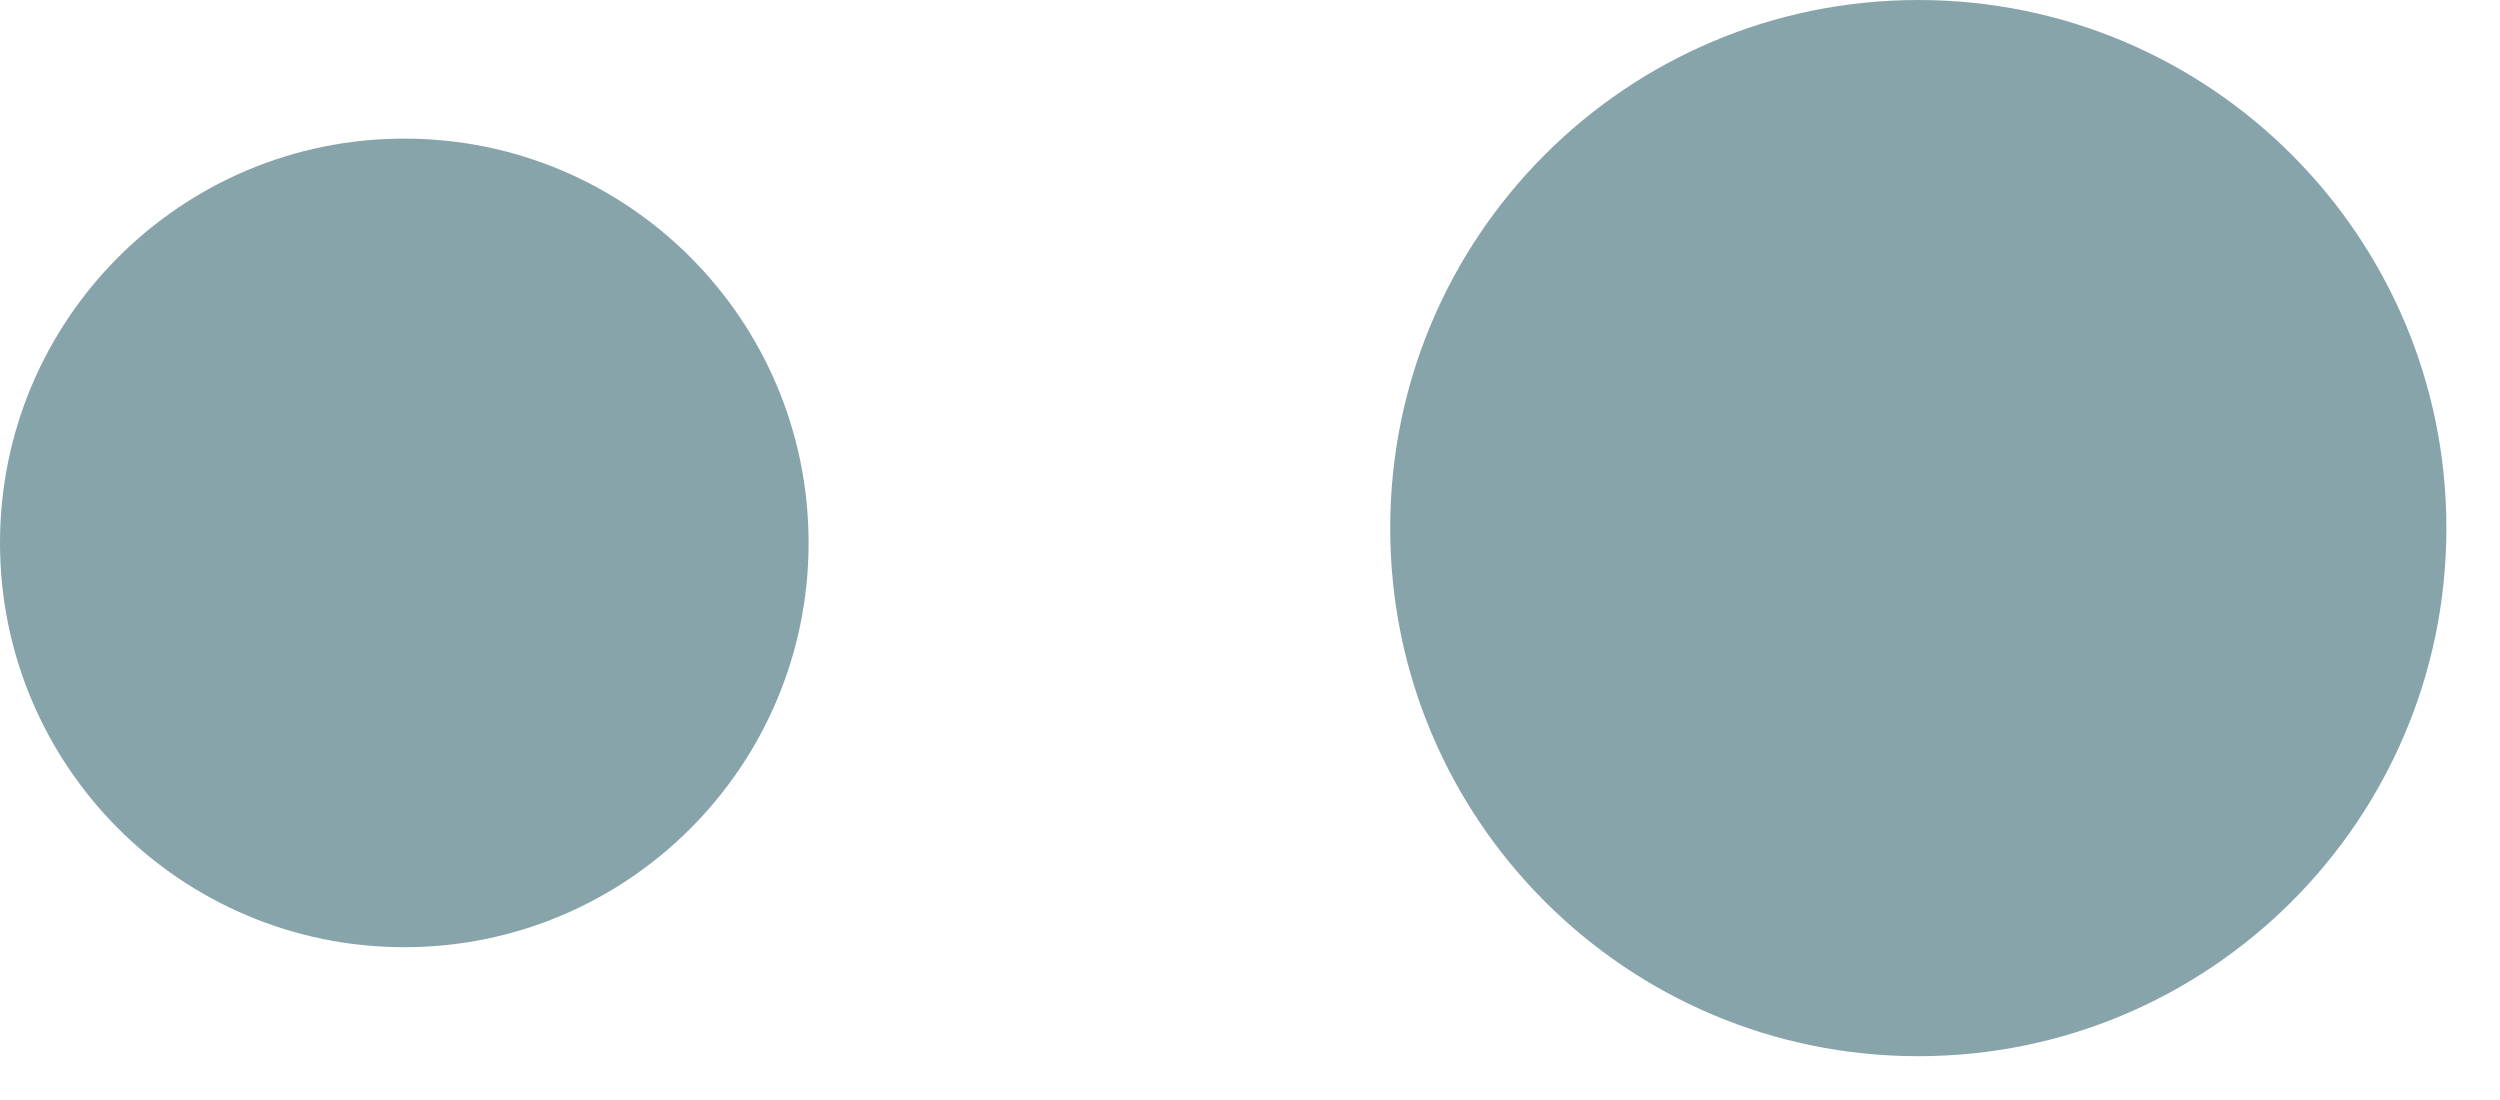
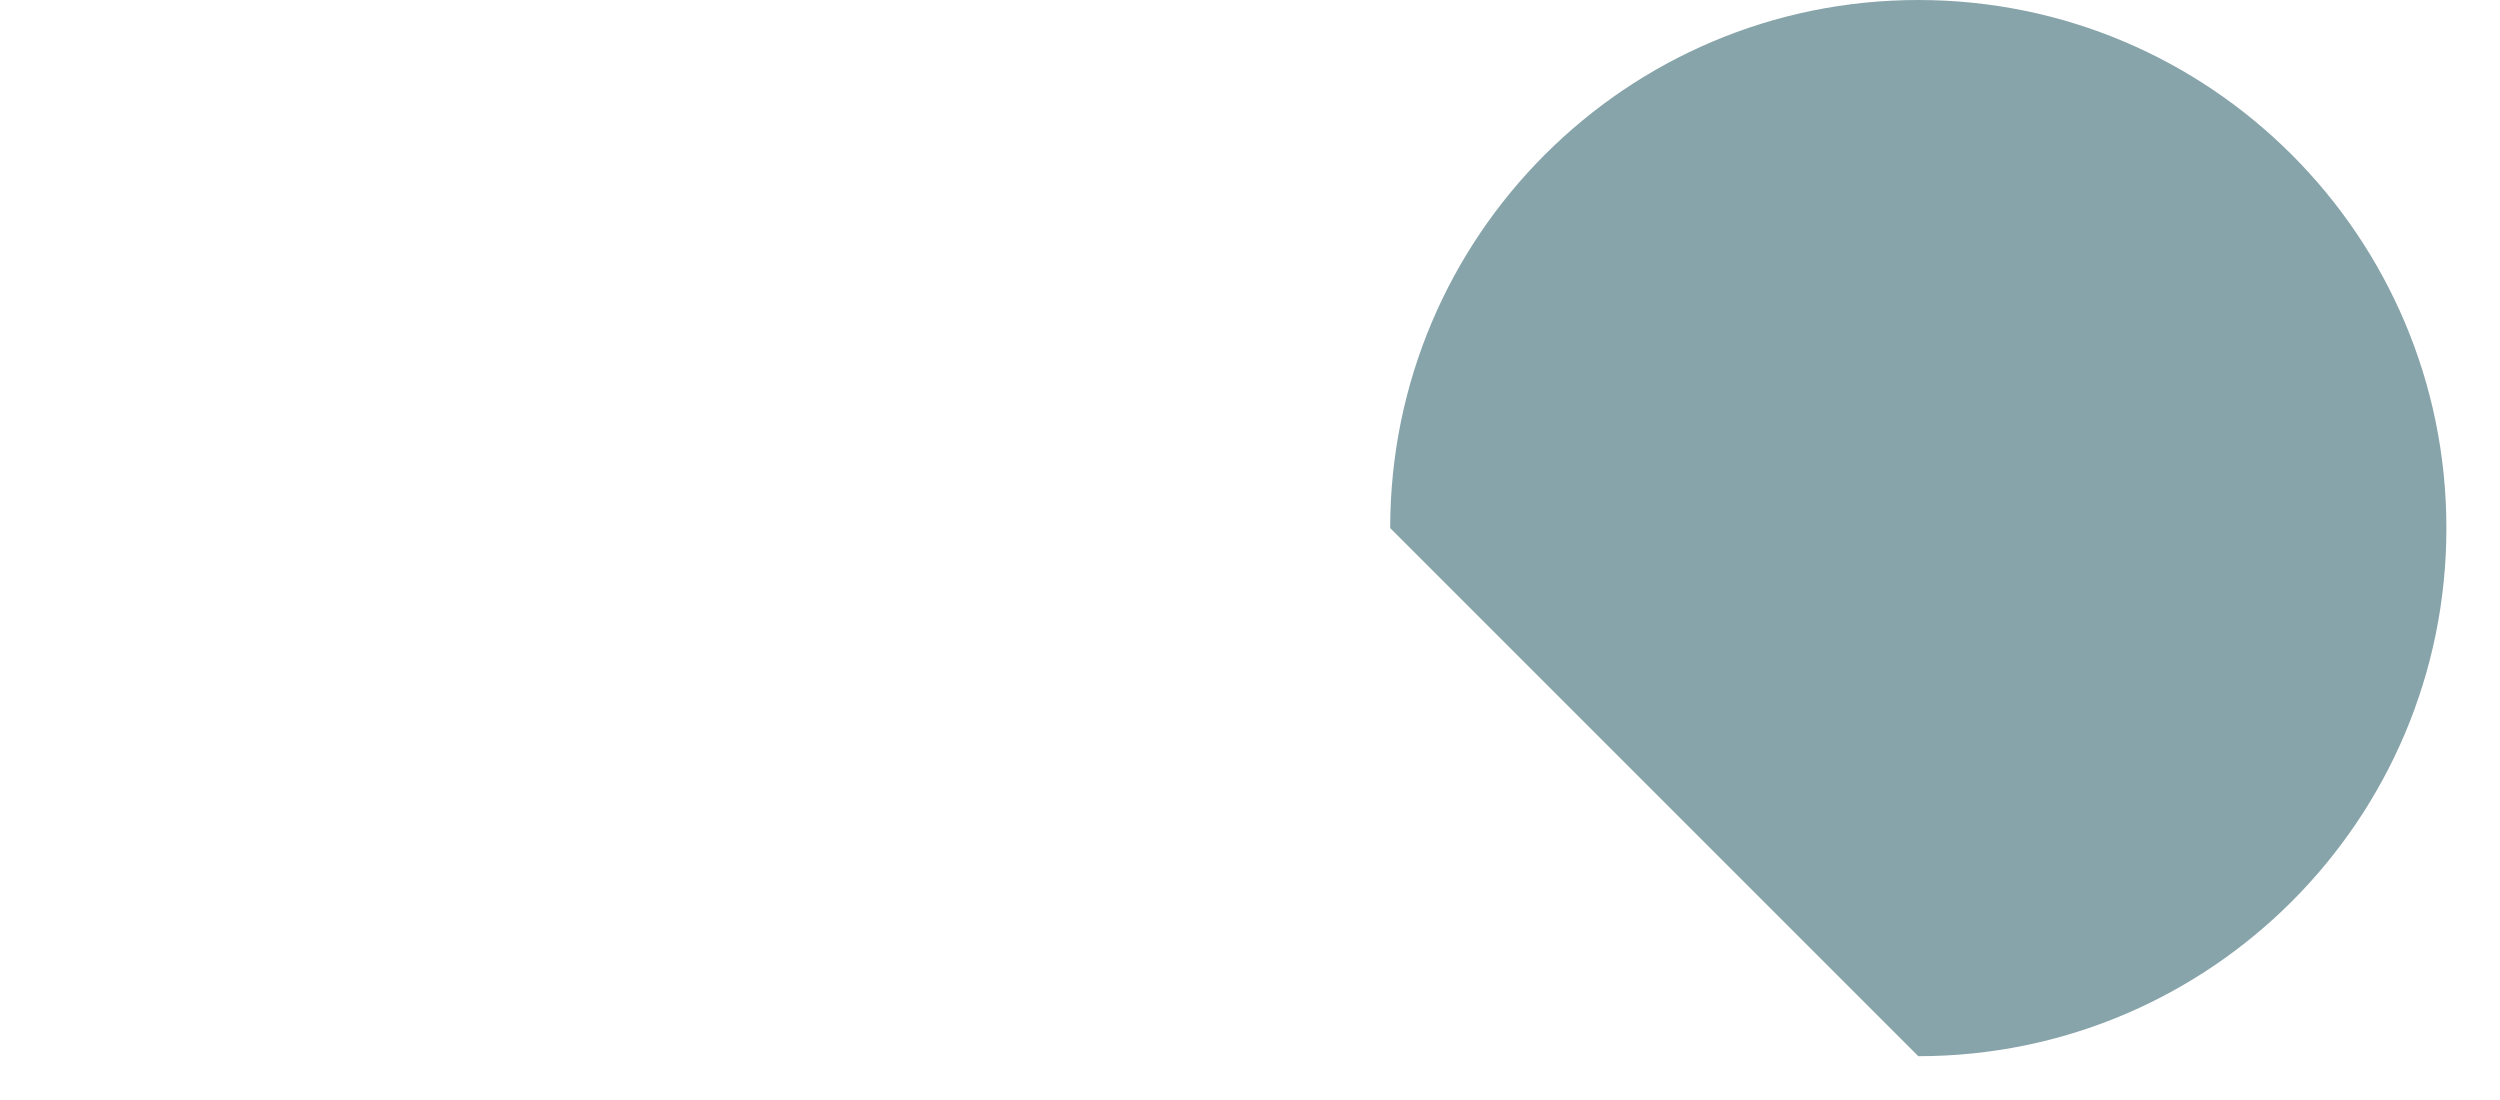
<svg xmlns="http://www.w3.org/2000/svg" fill="none" height="100%" overflow="visible" preserveAspectRatio="none" style="display: block;" viewBox="0 0 25 11" width="100%">
  <g clip-path="url(#clip0_0_917)" id="__1">
-     <path d="M4.043 9.472C6.276 9.472 8.086 7.661 8.086 5.429C8.086 3.196 6.276 1.386 4.043 1.386C1.81 1.386 -0 3.196 -0 5.429C-0 7.661 1.81 9.472 4.043 9.472Z" fill="#87A4AA" id="Vector" />
-     <path d="M19.183 10.562C22.099 10.562 24.464 8.198 24.464 5.281C24.464 2.364 22.099 2.33948e-05 19.183 2.33948e-05C16.266 2.33948e-05 13.902 2.364 13.902 5.281C13.902 8.198 16.266 10.562 19.183 10.562Z" fill="#87A4AA" id="Vector_2" />
+     <path d="M19.183 10.562C22.099 10.562 24.464 8.198 24.464 5.281C24.464 2.364 22.099 2.33948e-05 19.183 2.33948e-05C16.266 2.33948e-05 13.902 2.364 13.902 5.281Z" fill="#87A4AA" id="Vector_2" />
  </g>
  <defs>
    <clipPath id="clip0_0_917">
      <rect fill="white" height="10.562" width="24.464" />
    </clipPath>
  </defs>
</svg>